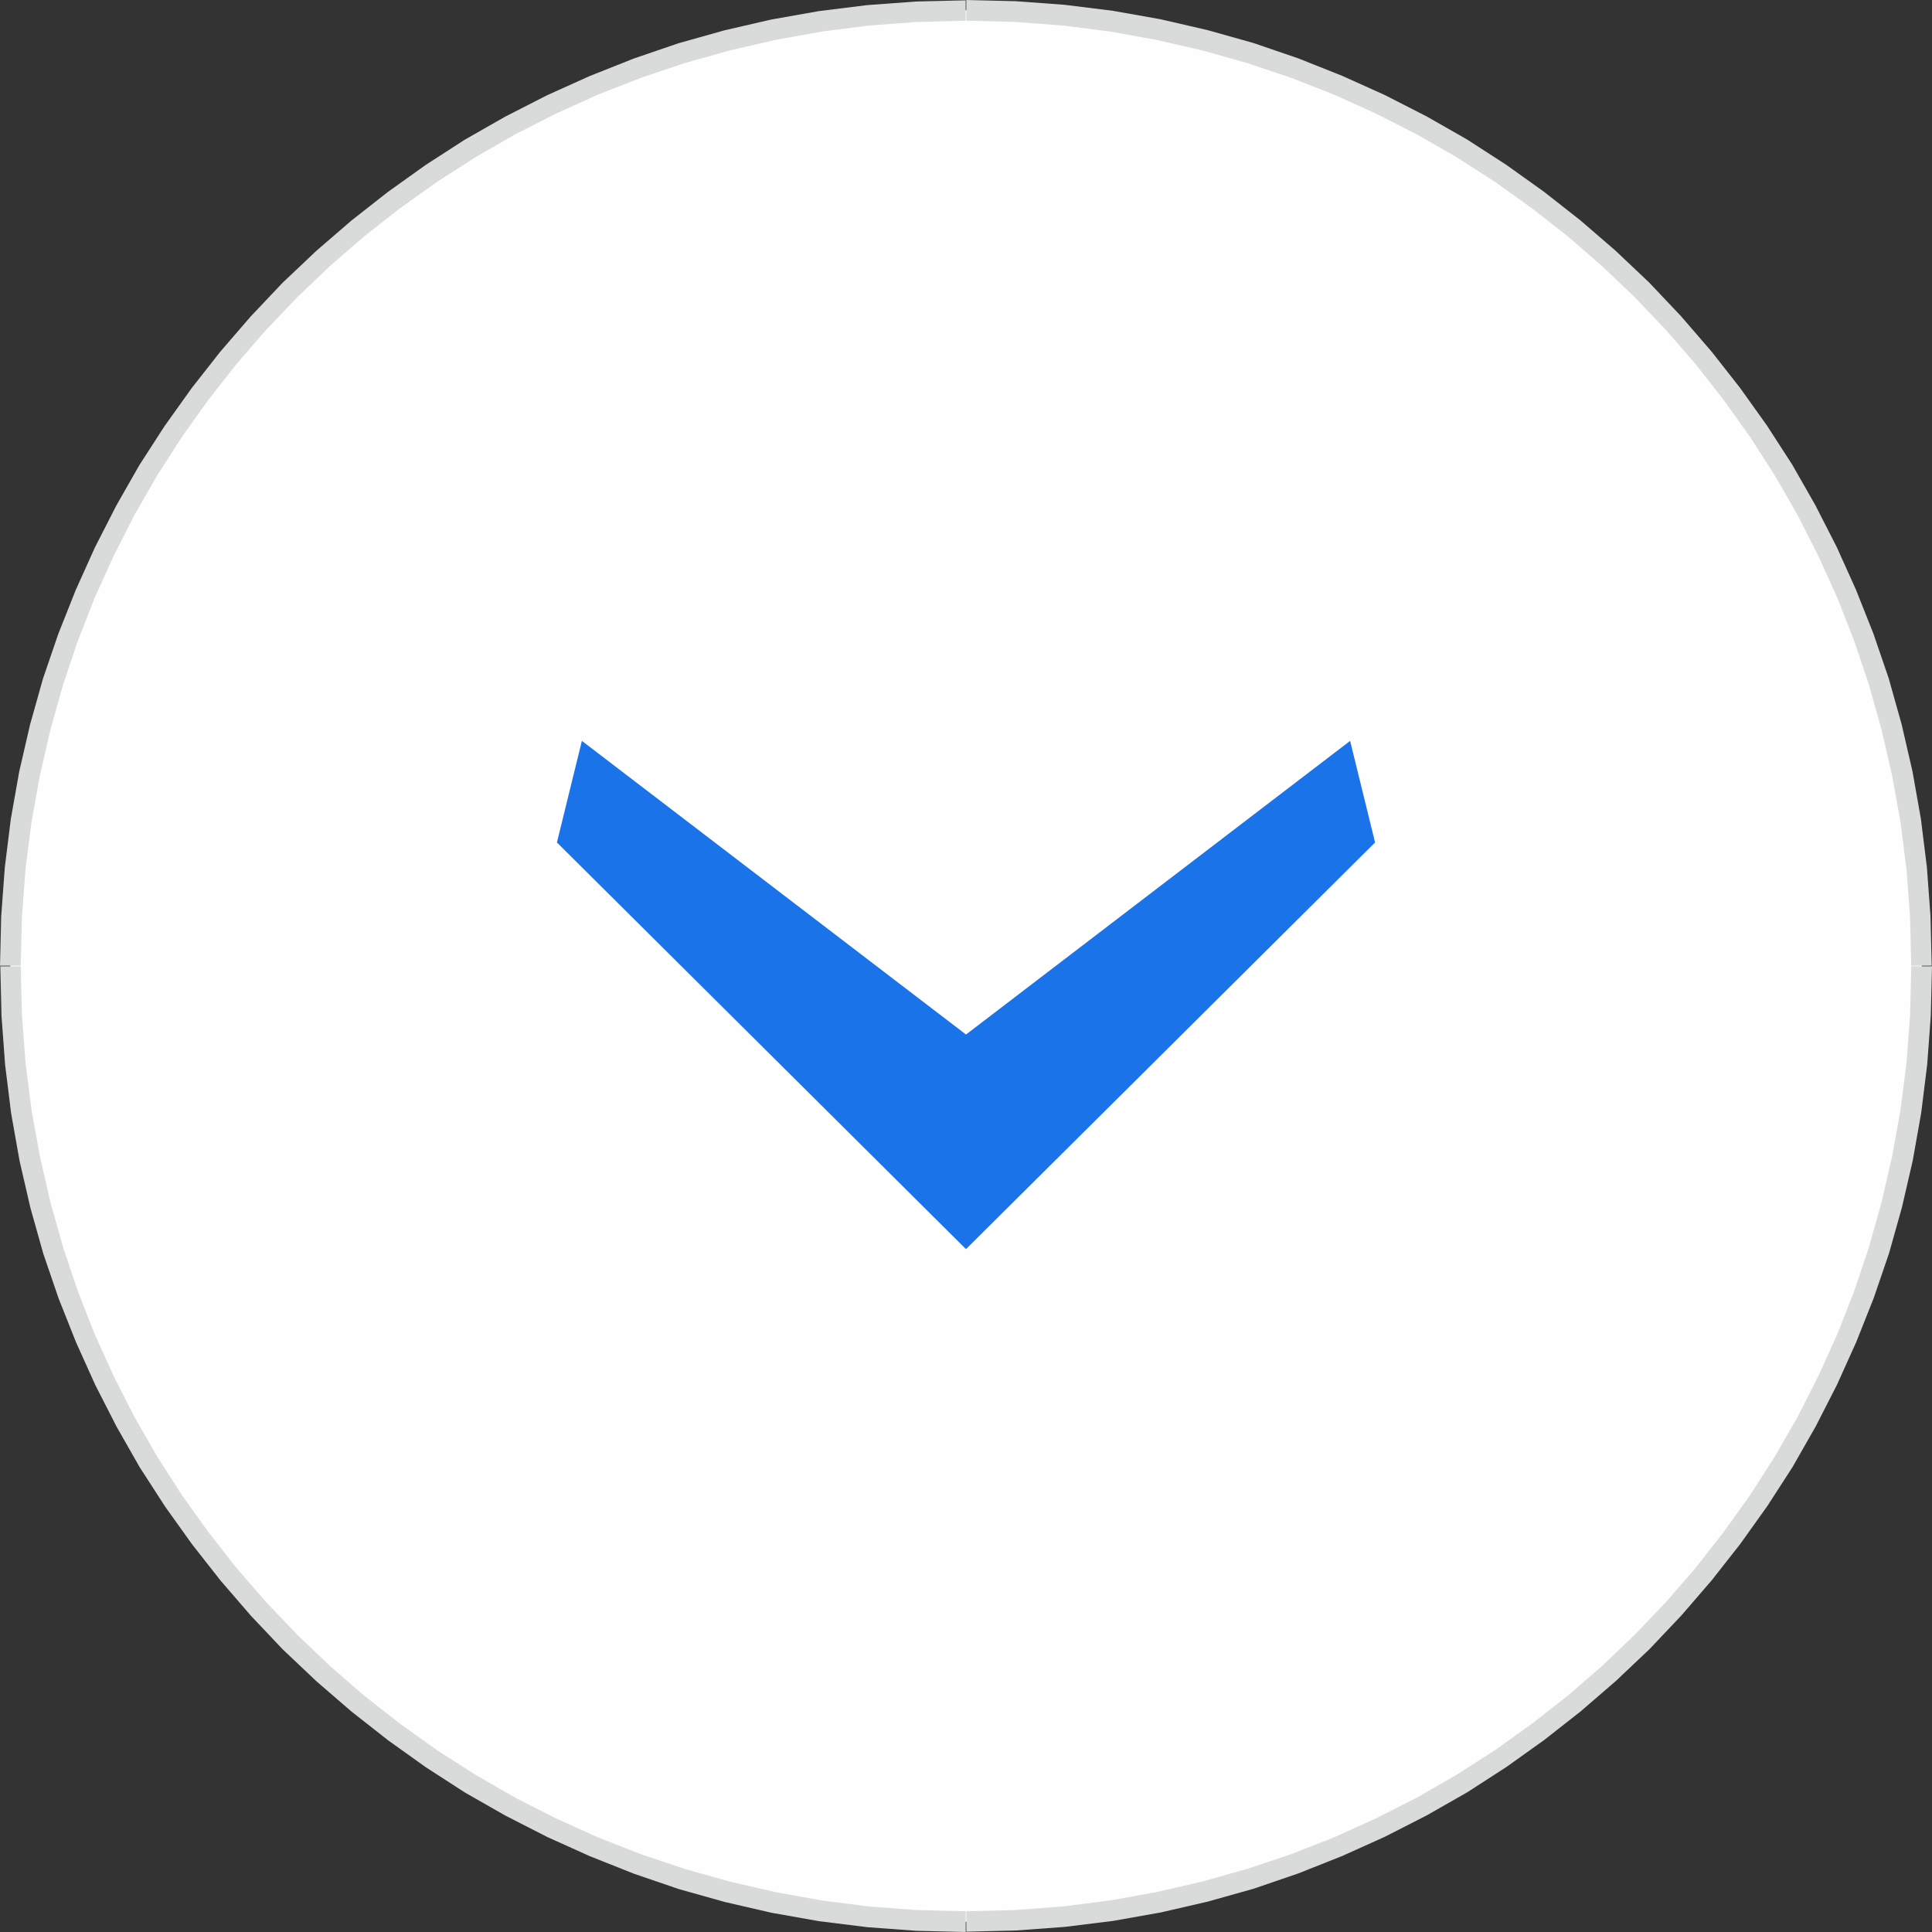
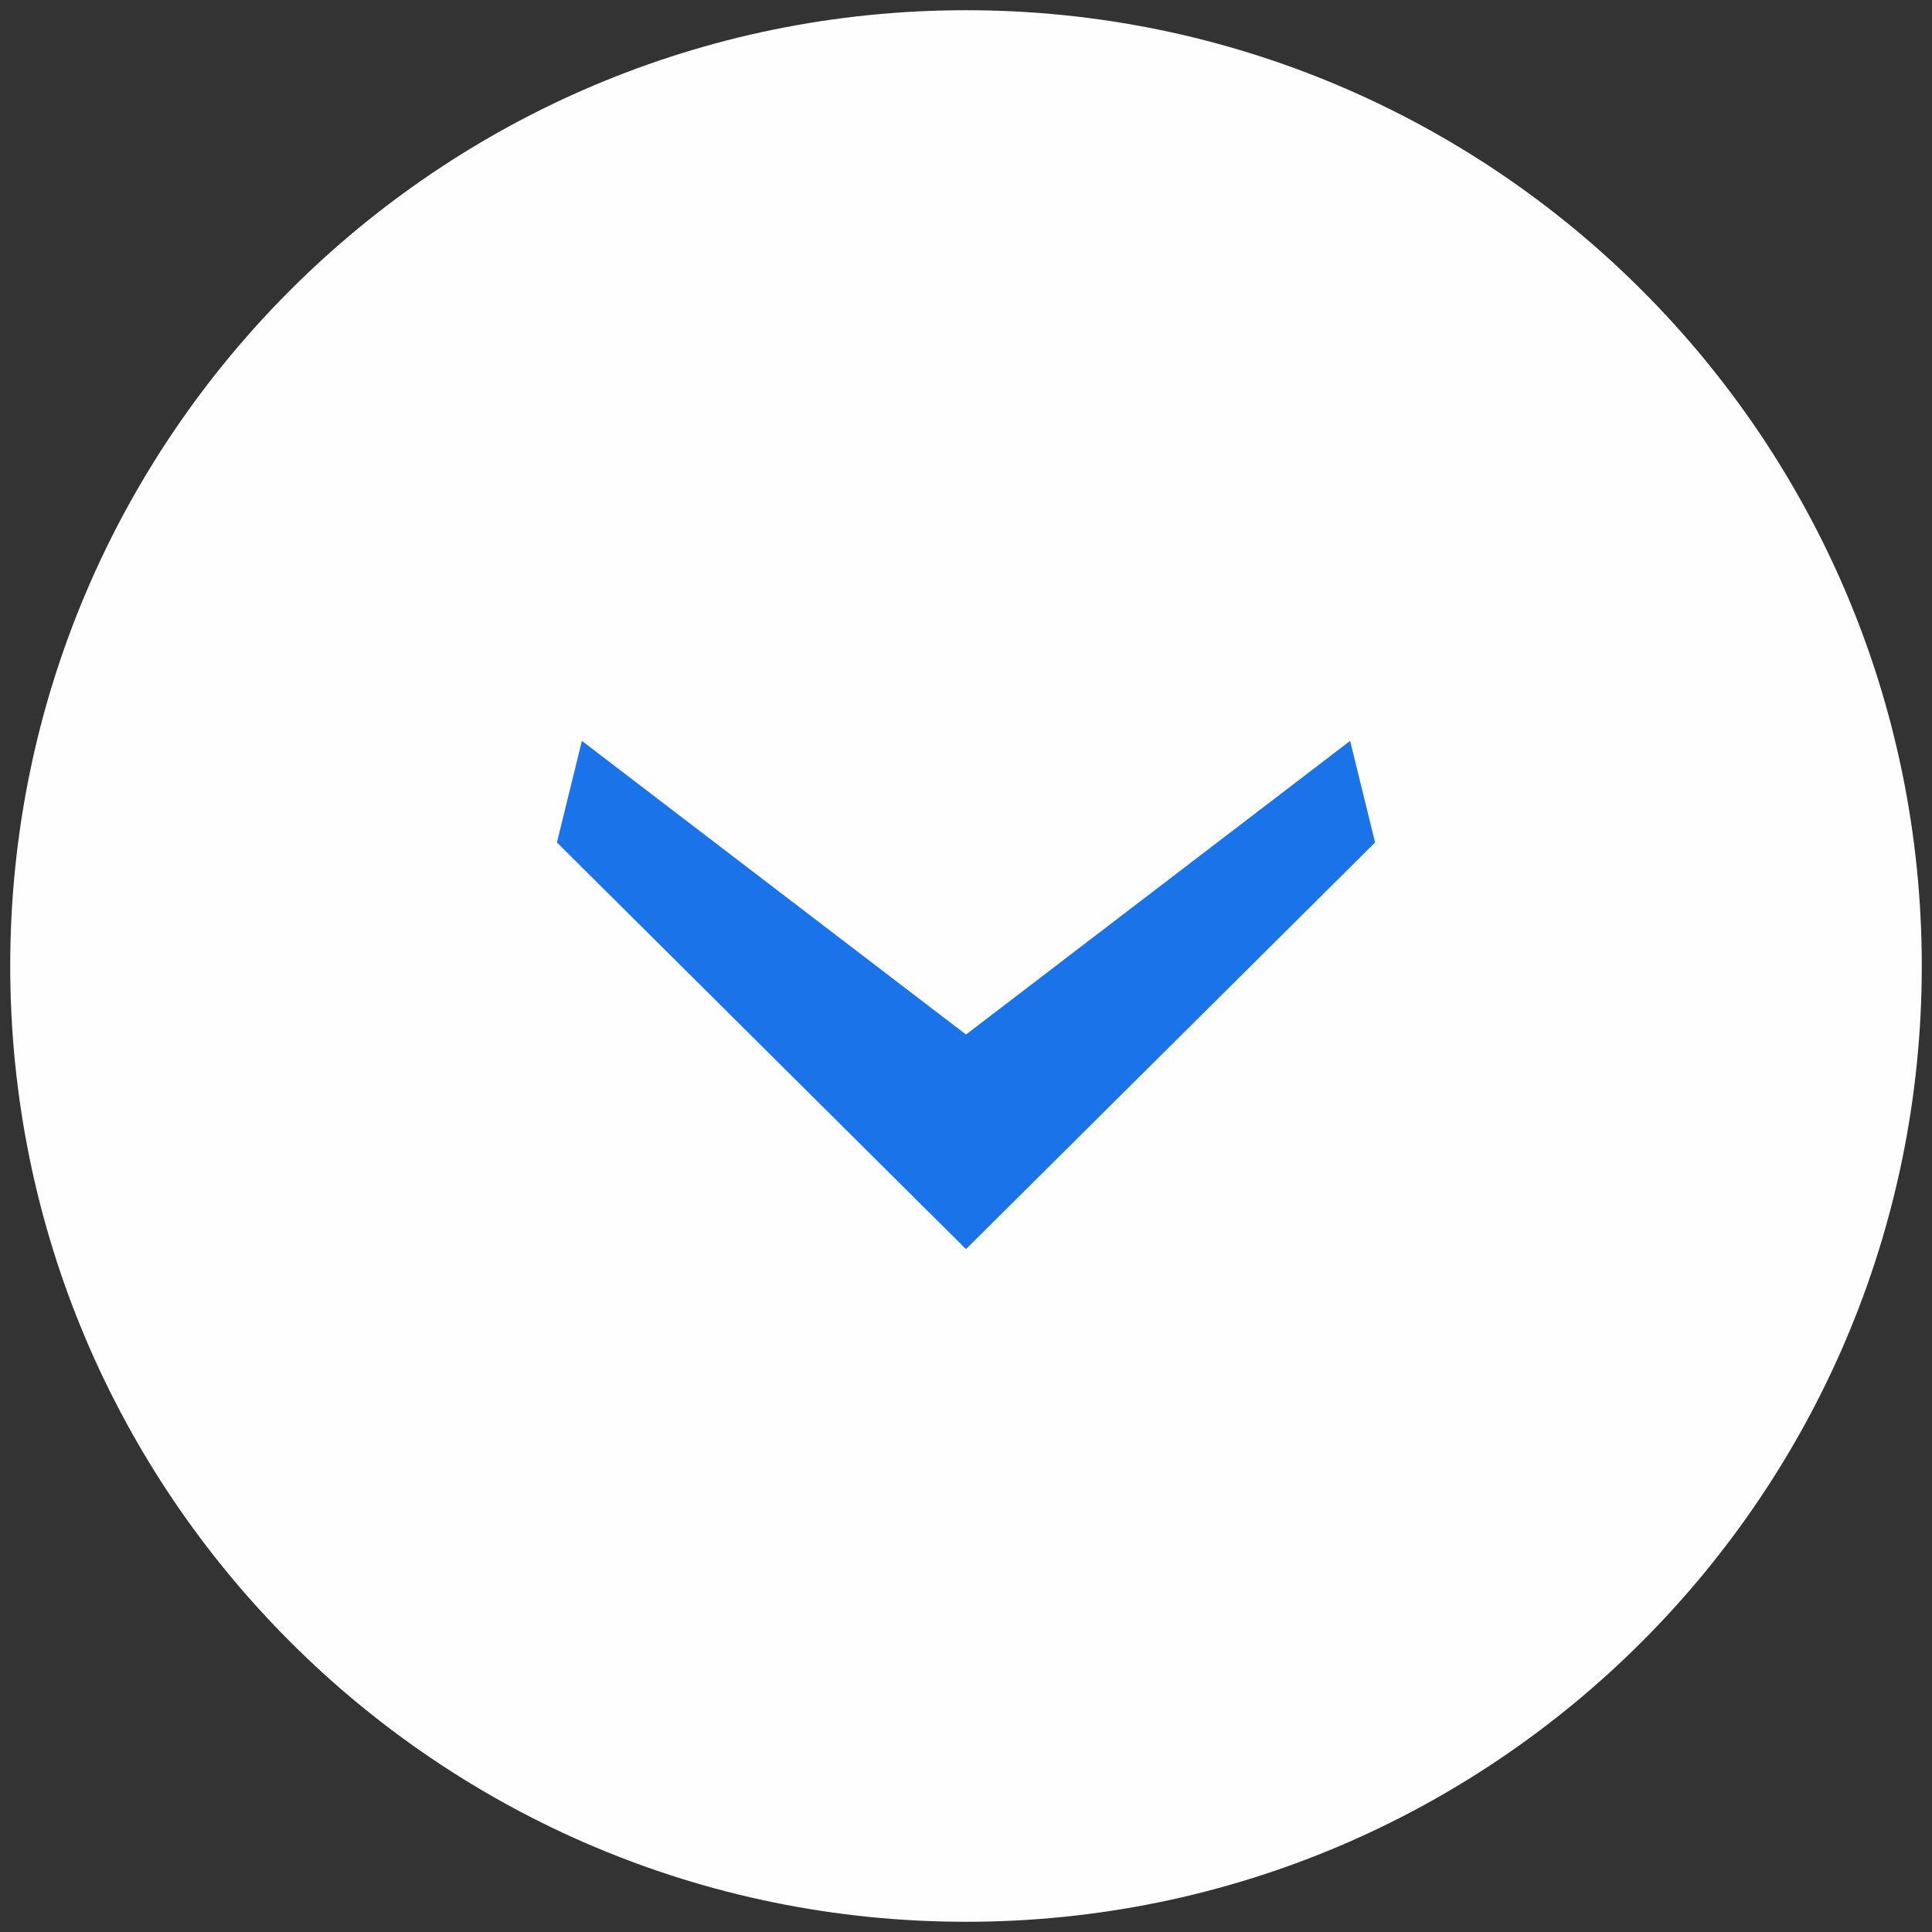
<svg xmlns="http://www.w3.org/2000/svg" xml:space="preserve" width="28.306mm" height="28.306mm" version="1.1" style="shape-rendering:geometricPrecision; text-rendering:geometricPrecision; image-rendering:optimizeQuality; fill-rule:evenodd; clip-rule:evenodd" viewBox="0 0 64.28 64.28">
  <rect x="0" y="0" width="64.28" height="64.28" fill="#333333" stroke="none" />
  <defs>
    <style type="text/css">
   
    .fil0 {fill:#FEFEFE}
    .fil2 {fill:#1A73E9}
    .fil1 {fill:#D9DADA;fill-rule:nonzero}
   
  </style>
  </defs>
  <g id="Слой_x0020_1">
    <g>
      <path class="fil0" d="M32.14 63.94c17.56,0 31.8,-14.24 31.8,-31.8 0,-17.56 -14.24,-31.8 -31.8,-31.8 -17.56,0 -31.8,14.24 -31.8,31.8 0,17.56 14.24,31.8 31.8,31.8z" />
-       <path id="1" class="fil1" d="M64.28 32.14l0 0 -0.04 1.65 -0.12 1.63 -0.2 1.61 -0.28 1.58 -0.36 1.56 -0.43 1.53 -0.51 1.49 -0.58 1.46 -0.64 1.42 -0.71 1.39 -0.77 1.35 -0.84 1.3 -0.9 1.26 -0.95 1.21 -1.01 1.17 -1.06 1.12 -1.12 1.06 -1.17 1.01 -1.21 0.95 -1.26 0.9 -1.3 0.84 -1.35 0.77 -1.39 0.71 -1.42 0.64 -1.46 0.58 -1.49 0.51 -1.53 0.43 -1.56 0.36 -1.58 0.28 -1.61 0.2 -1.63 0.12 -1.65 0.04 0 -0.68 1.62 -0.04 1.6 -0.12 1.57 -0.2 1.55 -0.28 1.52 -0.35 1.49 -0.42 1.46 -0.49 1.43 -0.56 1.39 -0.63 1.36 -0.69 1.32 -0.76 1.28 -0.82 1.23 -0.88 1.19 -0.93 1.14 -0.99 1.09 -1.04 1.04 -1.09 0.99 -1.14 0.93 -1.19 0.88 -1.23 0.82 -1.28 0.76 -1.32 0.69 -1.36 0.63 -1.39 0.56 -1.43 0.49 -1.46 0.42 -1.49 0.35 -1.52 0.28 -1.55 0.2 -1.57 0.12 -1.6 0.04 -1.62 0 0 0.68 0zm-32.14 -32.14l0 0 1.65 0.04 1.63 0.12 1.61 0.2 1.58 0.28 1.56 0.36 1.53 0.43 1.49 0.51 1.46 0.58 1.42 0.64 1.39 0.71 1.35 0.77 1.3 0.84 1.26 0.9 1.21 0.95 1.17 1.01 1.12 1.06 1.06 1.12 1.01 1.17 0.95 1.21 0.9 1.26 0.84 1.3 0.77 1.35 0.71 1.39 0.64 1.42 0.58 1.46 0.51 1.49 0.43 1.53 0.36 1.56 0.28 1.58 0.2 1.61 0.12 1.63 0.04 1.65 -0.68 0 -0.04 -1.62 -0.12 -1.6 -0.2 -1.57 -0.28 -1.55 -0.35 -1.52 -0.42 -1.49 -0.49 -1.46 -0.56 -1.43 -0.63 -1.39 -0.69 -1.36 -0.76 -1.32 -0.82 -1.28 -0.88 -1.23 -0.93 -1.19 -0.99 -1.14 -1.04 -1.09 -1.09 -1.04 -1.14 -0.99 -1.19 -0.93 -1.23 -0.88 -1.28 -0.82 -1.32 -0.76 -1.36 -0.69 -1.39 -0.63 -1.43 -0.56 -1.46 -0.49 -1.49 -0.42 -1.52 -0.35 -1.55 -0.28 -1.57 -0.2 -1.6 -0.12 -1.62 -0.04 0 0 0 -0.68zm-32.14 32.14l0 0 0.04 -1.65 0.12 -1.63 0.2 -1.61 0.28 -1.58 0.36 -1.56 0.43 -1.53 0.51 -1.49 0.58 -1.46 0.64 -1.42 0.71 -1.39 0.77 -1.35 0.84 -1.3 0.9 -1.26 0.95 -1.21 1.01 -1.17 1.06 -1.12 1.12 -1.06 1.17 -1.01 1.21 -0.95 1.26 -0.9 1.3 -0.84 1.35 -0.77 1.39 -0.71 1.42 -0.64 1.46 -0.58 1.49 -0.51 1.53 -0.43 1.56 -0.36 1.58 -0.28 1.61 -0.2 1.63 -0.12 1.65 -0.04 0 0.68 -1.62 0.04 -1.6 0.12 -1.57 0.2 -1.55 0.28 -1.52 0.35 -1.49 0.42 -1.46 0.49 -1.43 0.56 -1.39 0.63 -1.36 0.69 -1.32 0.76 -1.28 0.82 -1.23 0.88 -1.19 0.93 -1.14 0.99 -1.09 1.04 -1.04 1.09 -0.99 1.14 -0.93 1.19 -0.88 1.23 -0.82 1.28 -0.76 1.32 -0.69 1.36 -0.63 1.39 -0.56 1.43 -0.49 1.46 -0.42 1.49 -0.35 1.52 -0.28 1.55 -0.2 1.57 -0.12 1.6 -0.04 1.62 0 0 -0.68 0zm32.14 32.14l0 0 -1.65 -0.04 -1.63 -0.12 -1.61 -0.2 -1.58 -0.28 -1.56 -0.36 -1.53 -0.43 -1.49 -0.51 -1.46 -0.58 -1.42 -0.64 -1.39 -0.71 -1.35 -0.77 -1.3 -0.84 -1.26 -0.9 -1.21 -0.95 -1.17 -1.01 -1.12 -1.06 -1.06 -1.12 -1.01 -1.17 -0.95 -1.21 -0.9 -1.26 -0.84 -1.3 -0.77 -1.35 -0.71 -1.39 -0.64 -1.42 -0.58 -1.46 -0.51 -1.49 -0.43 -1.53 -0.36 -1.56 -0.28 -1.58 -0.2 -1.61 -0.12 -1.63 -0.04 -1.65 0.68 0 0.04 1.62 0.12 1.6 0.2 1.57 0.28 1.55 0.35 1.52 0.42 1.49 0.49 1.46 0.56 1.43 0.63 1.39 0.69 1.36 0.76 1.32 0.82 1.28 0.88 1.23 0.93 1.19 0.99 1.14 1.04 1.09 1.09 1.04 1.14 0.99 1.19 0.93 1.23 0.88 1.28 0.82 1.32 0.76 1.36 0.69 1.39 0.63 1.43 0.56 1.46 0.49 1.49 0.42 1.52 0.35 1.55 0.28 1.57 0.2 1.6 0.12 1.62 0.04 0 0 0 0.68z" />
    </g>
    <path class="fil2" d="M32.14 34.42l-12.78 -9.77 -0.83 3.38c4.56,4.53 9.06,9.01 13.6,13.52l0.01 -0.01 0.01 0.01c4.54,-4.51 9.04,-8.99 13.6,-13.52l-0.83 -3.38 -12.78 9.77z" />
  </g>
</svg>